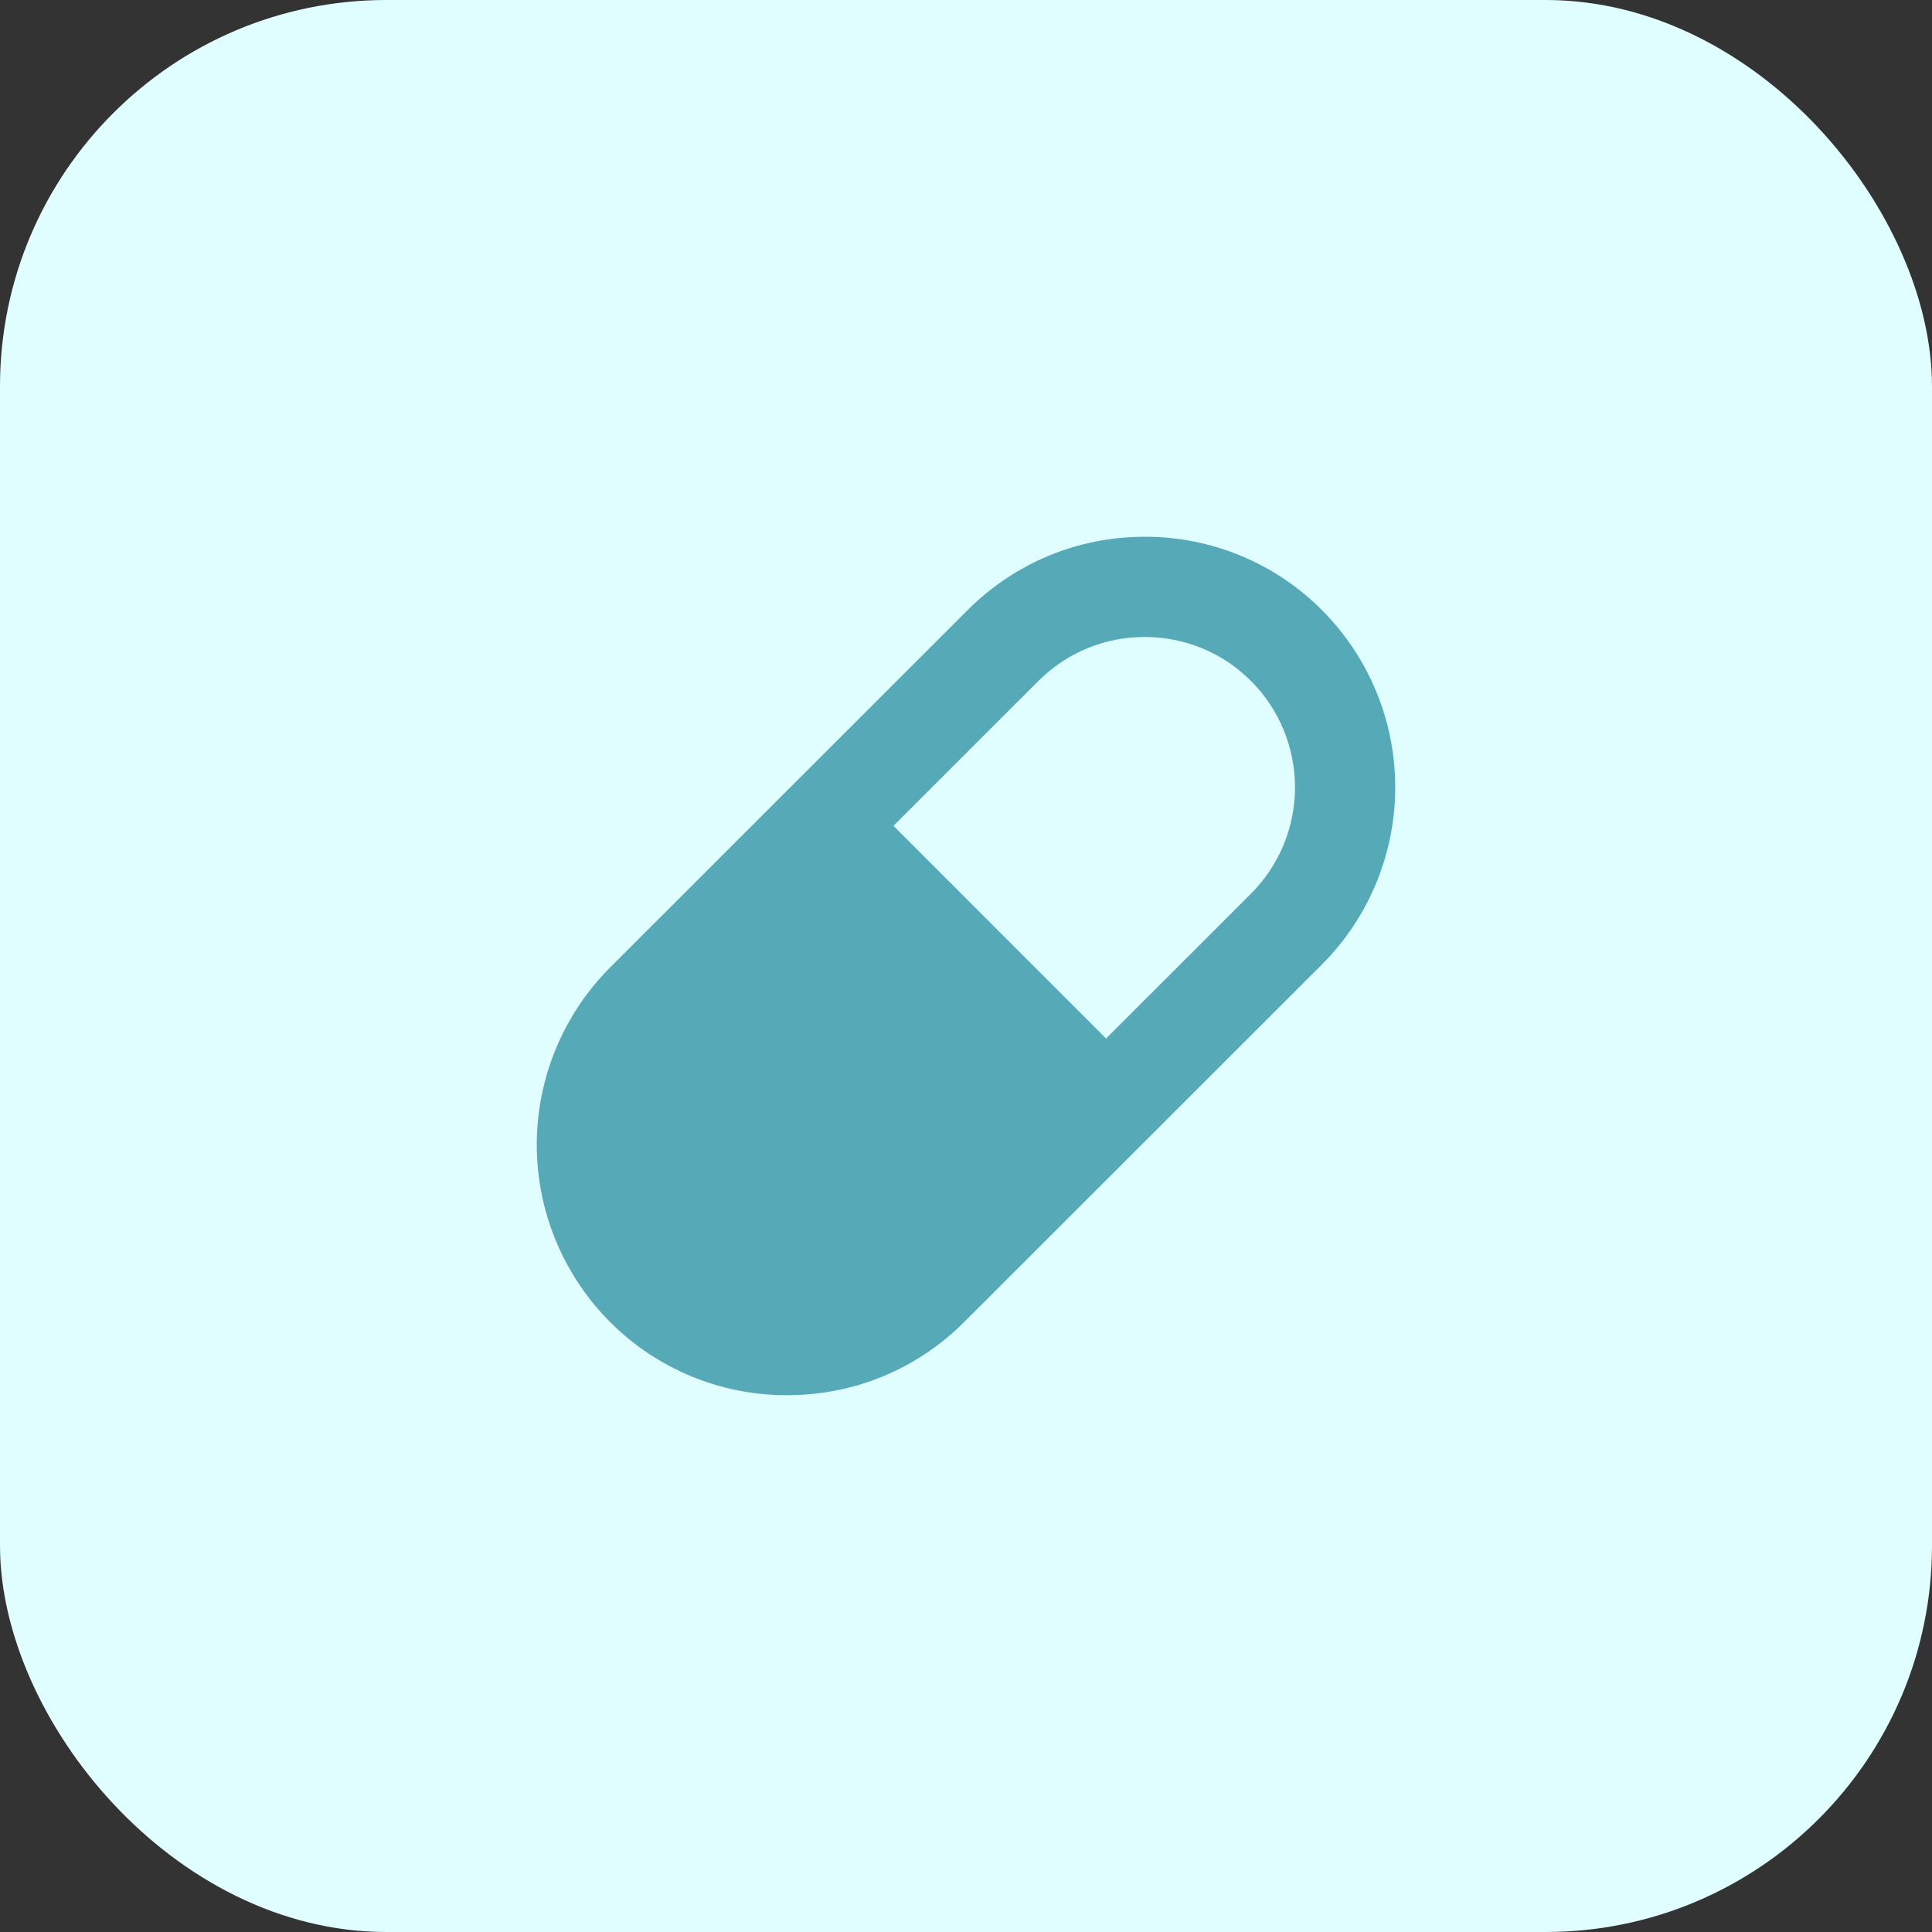
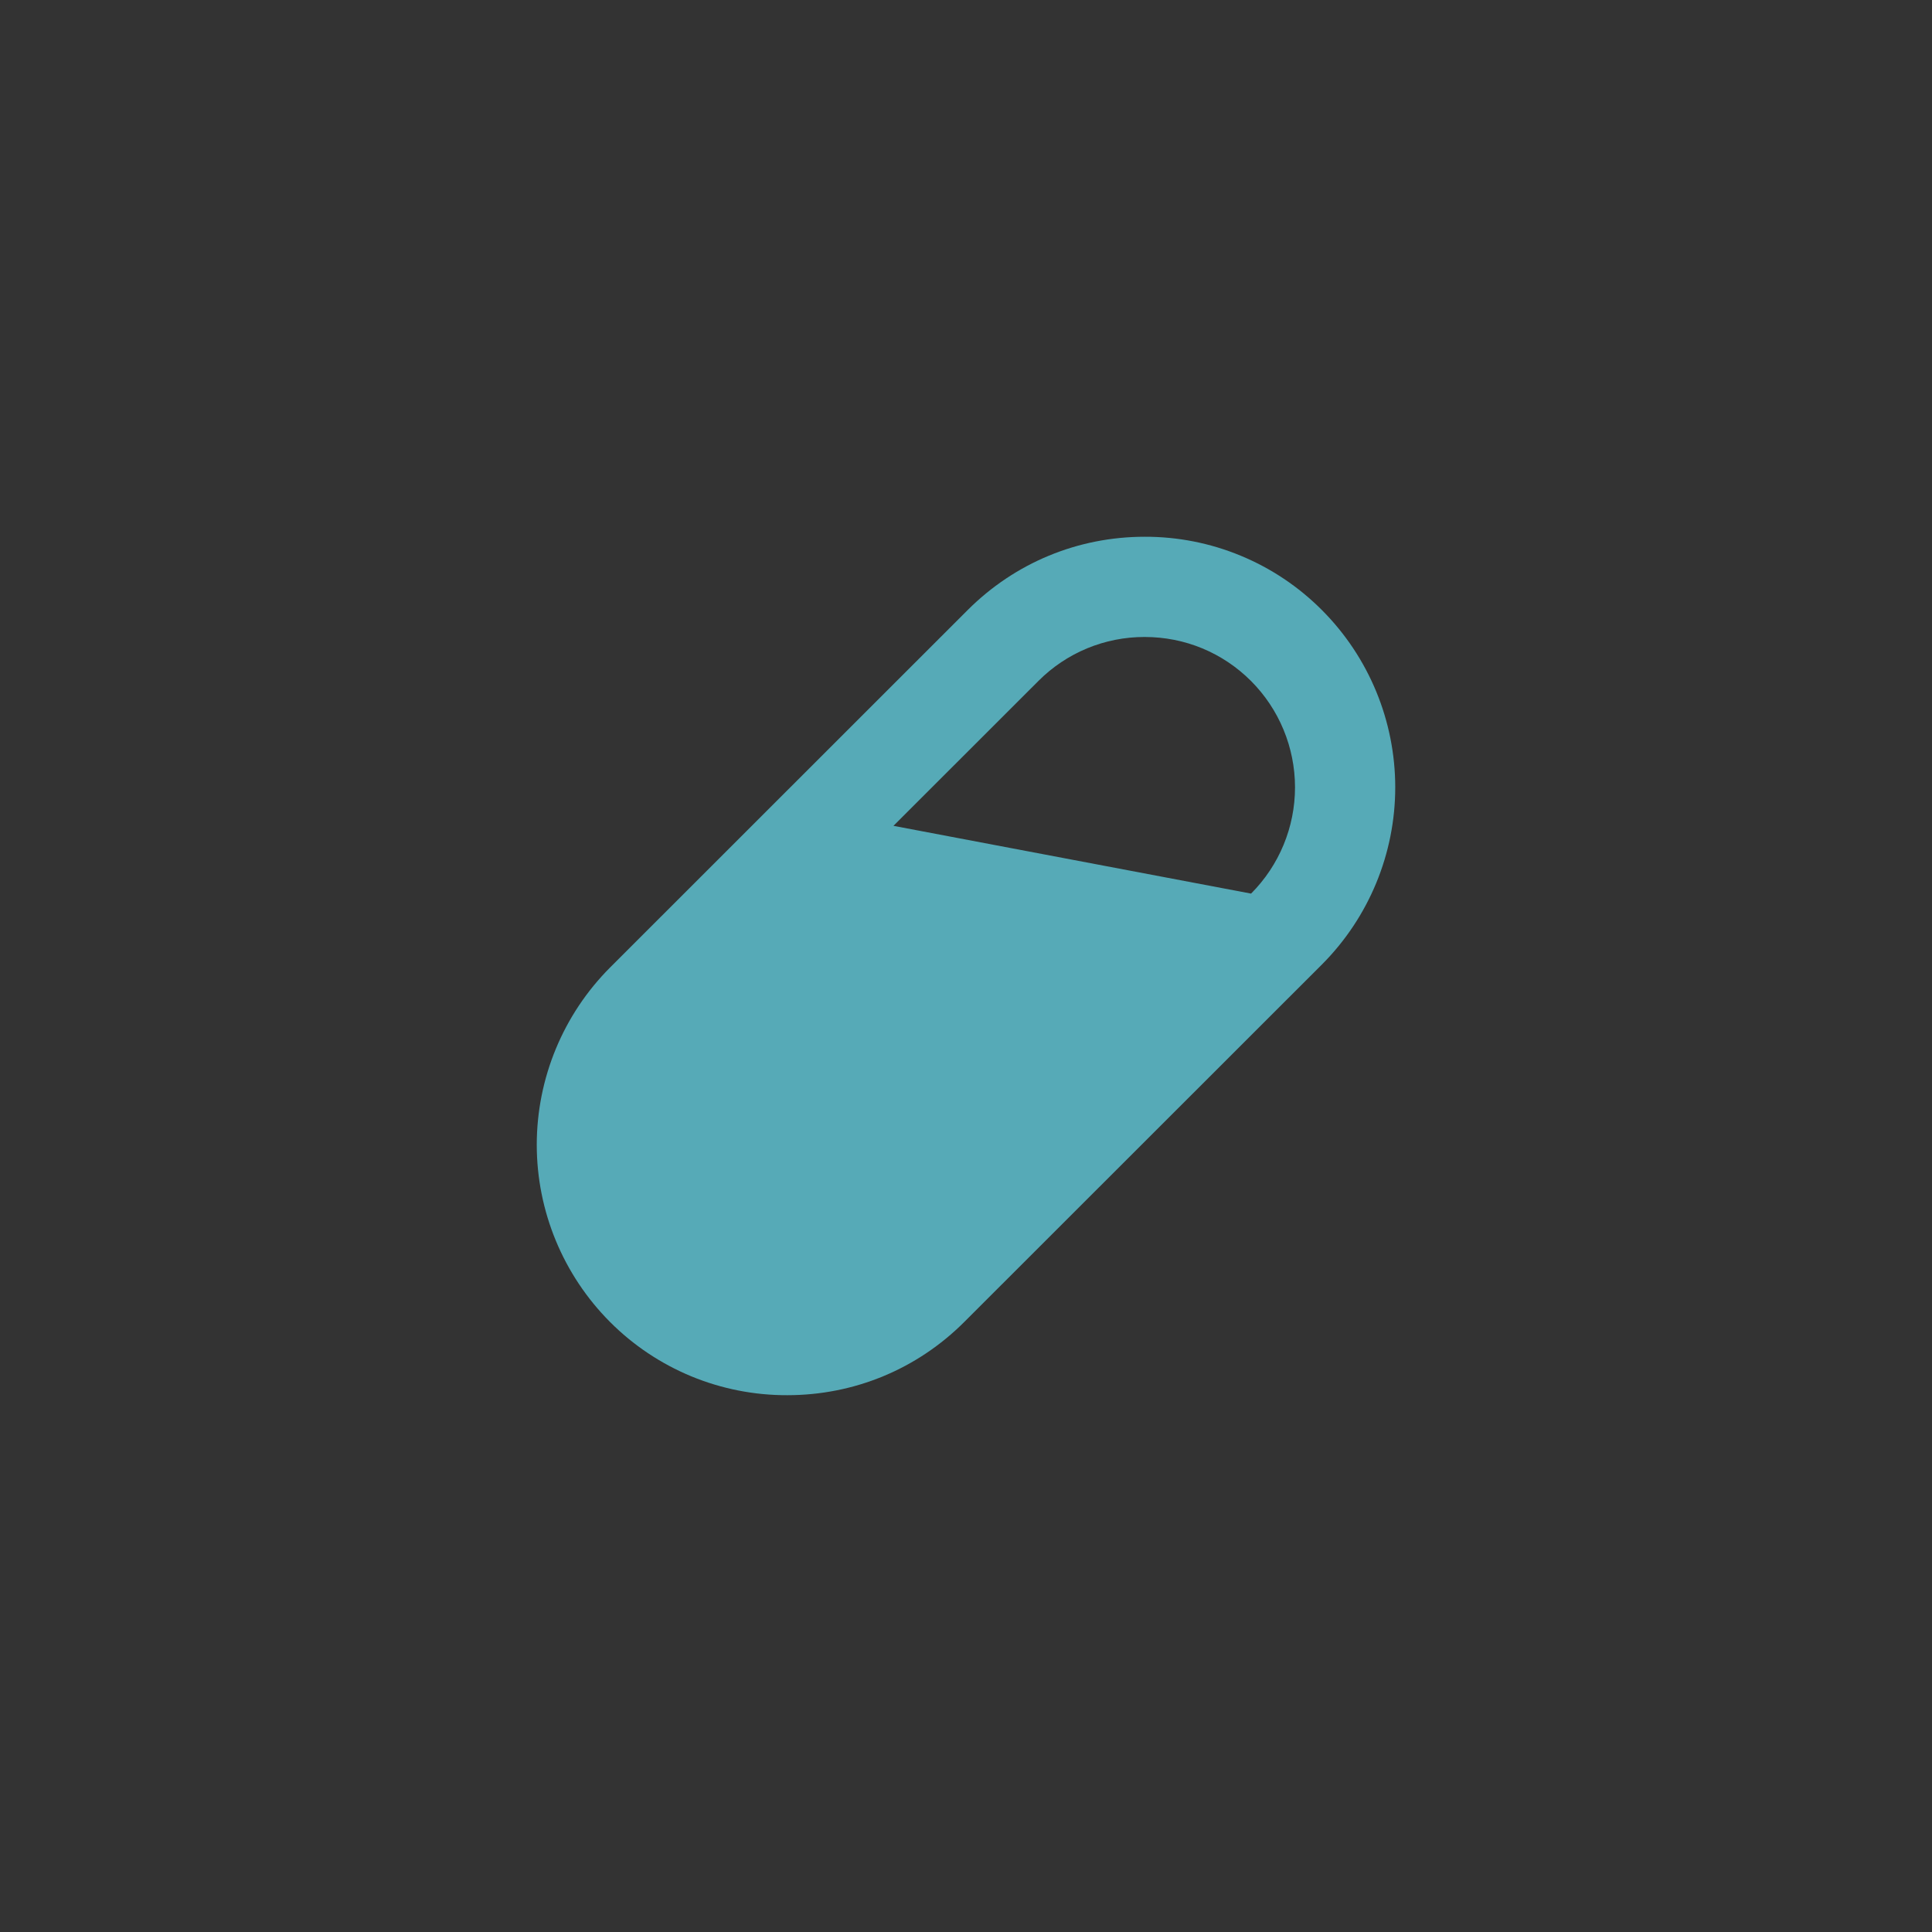
<svg xmlns="http://www.w3.org/2000/svg" width="40" height="40" viewBox="0 0 40 40" fill="none">
  <rect x="0" y="0" width="40" height="40" fill="#333333" stroke="none" />
-   <rect width="40" height="40" rx="8" fill="#E0FEFF" />
-   <path d="M16.299 28.886C17.684 28.886 18.988 28.347 19.967 27.367L27.37 19.968C28.341 18.994 28.887 17.674 28.887 16.299C28.886 14.924 28.341 13.605 27.369 12.631C26.888 12.148 26.316 11.765 25.687 11.505C25.057 11.244 24.381 11.111 23.7 11.113C22.315 11.113 21.012 11.653 20.033 12.632L12.63 20.032C11.659 21.006 11.114 22.325 11.113 23.7C11.113 25.075 11.658 26.394 12.629 27.369C13.11 27.852 13.682 28.234 14.312 28.495C14.942 28.755 15.617 28.888 16.299 28.886ZM21.499 14.099C21.787 13.809 22.13 13.58 22.508 13.423C22.885 13.267 23.29 13.187 23.699 13.188C24.531 13.188 25.314 13.512 25.901 14.099C26.484 14.683 26.811 15.475 26.812 16.3C26.812 17.125 26.485 17.916 25.902 18.501L22.9 21.501L18.498 17.098L21.499 14.099Z" fill="#56AAB7" />
+   <path d="M16.299 28.886C17.684 28.886 18.988 28.347 19.967 27.367L27.37 19.968C28.341 18.994 28.887 17.674 28.887 16.299C28.886 14.924 28.341 13.605 27.369 12.631C26.888 12.148 26.316 11.765 25.687 11.505C25.057 11.244 24.381 11.111 23.7 11.113C22.315 11.113 21.012 11.653 20.033 12.632L12.63 20.032C11.659 21.006 11.114 22.325 11.113 23.7C11.113 25.075 11.658 26.394 12.629 27.369C13.11 27.852 13.682 28.234 14.312 28.495C14.942 28.755 15.617 28.888 16.299 28.886ZM21.499 14.099C21.787 13.809 22.13 13.58 22.508 13.423C22.885 13.267 23.29 13.187 23.699 13.188C24.531 13.188 25.314 13.512 25.901 14.099C26.484 14.683 26.811 15.475 26.812 16.3C26.812 17.125 26.485 17.916 25.902 18.501L18.498 17.098L21.499 14.099Z" fill="#56AAB7" />
</svg>